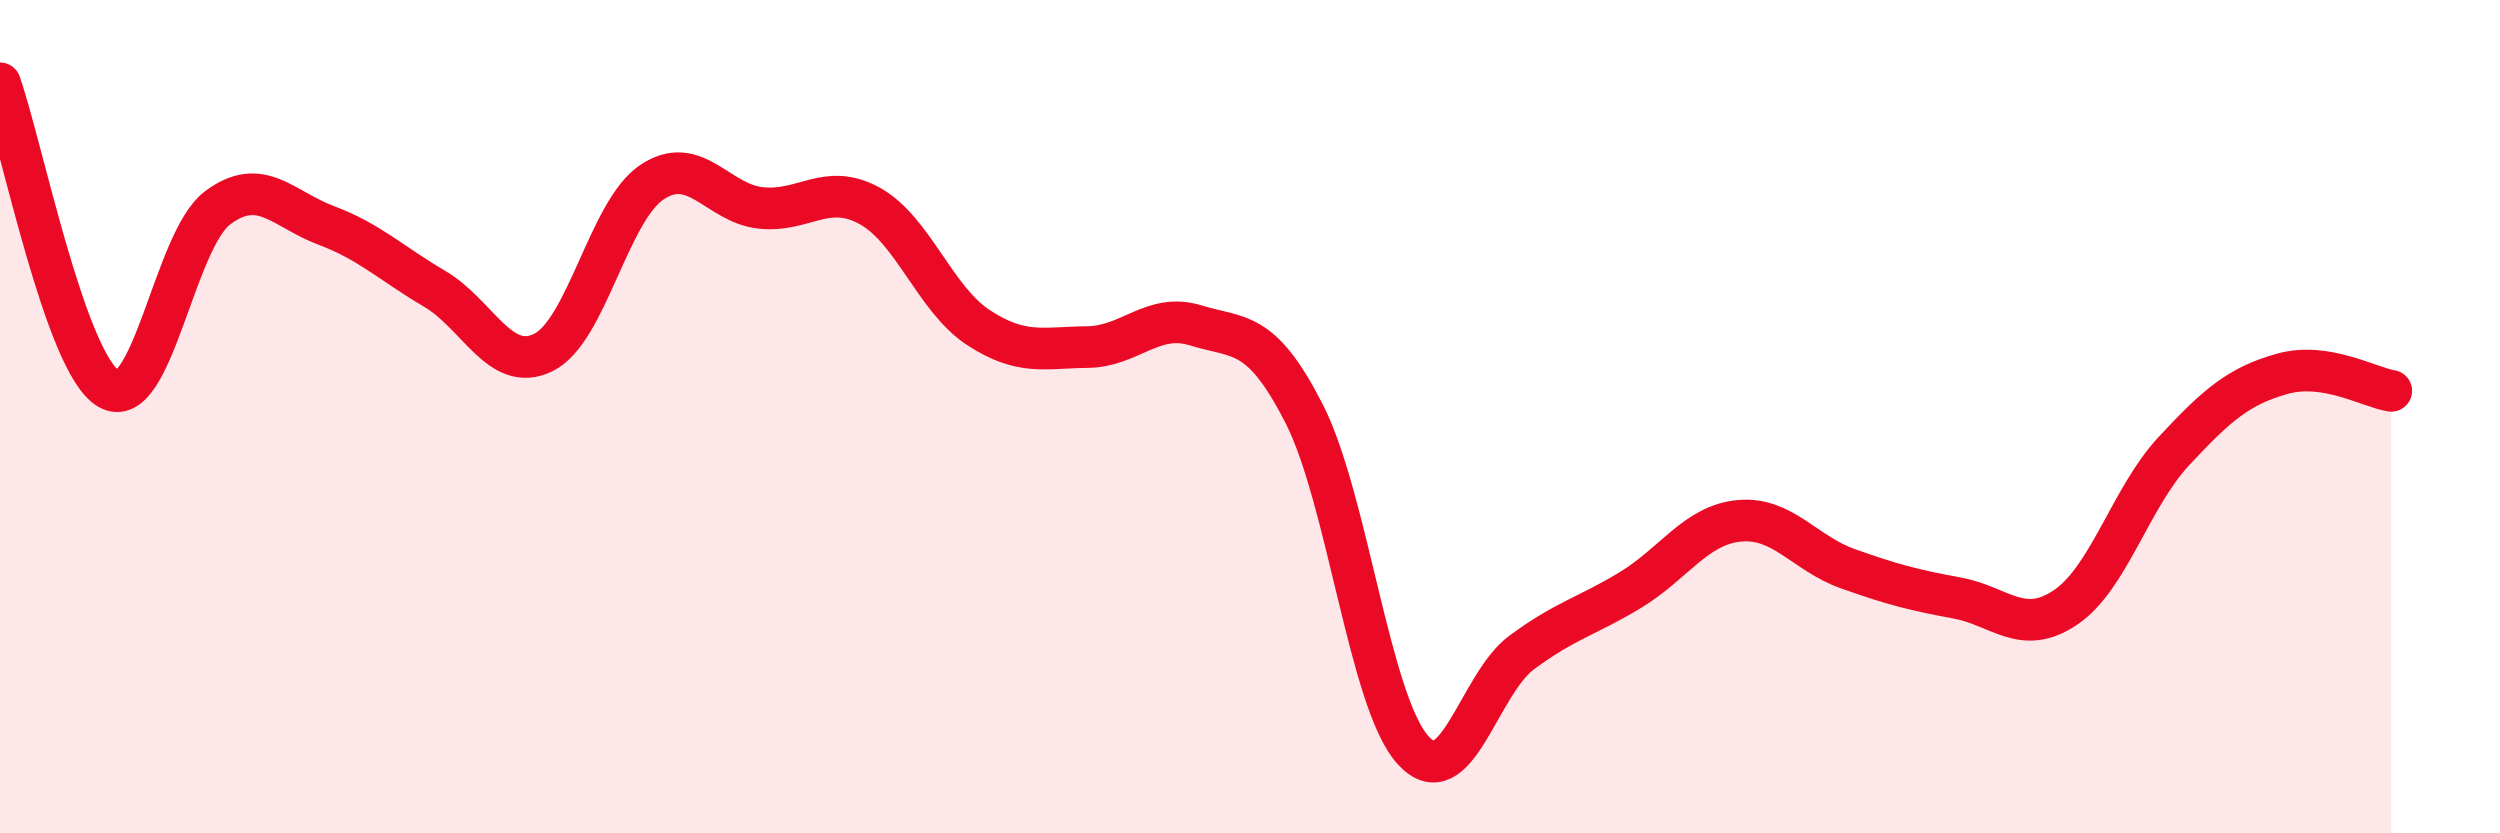
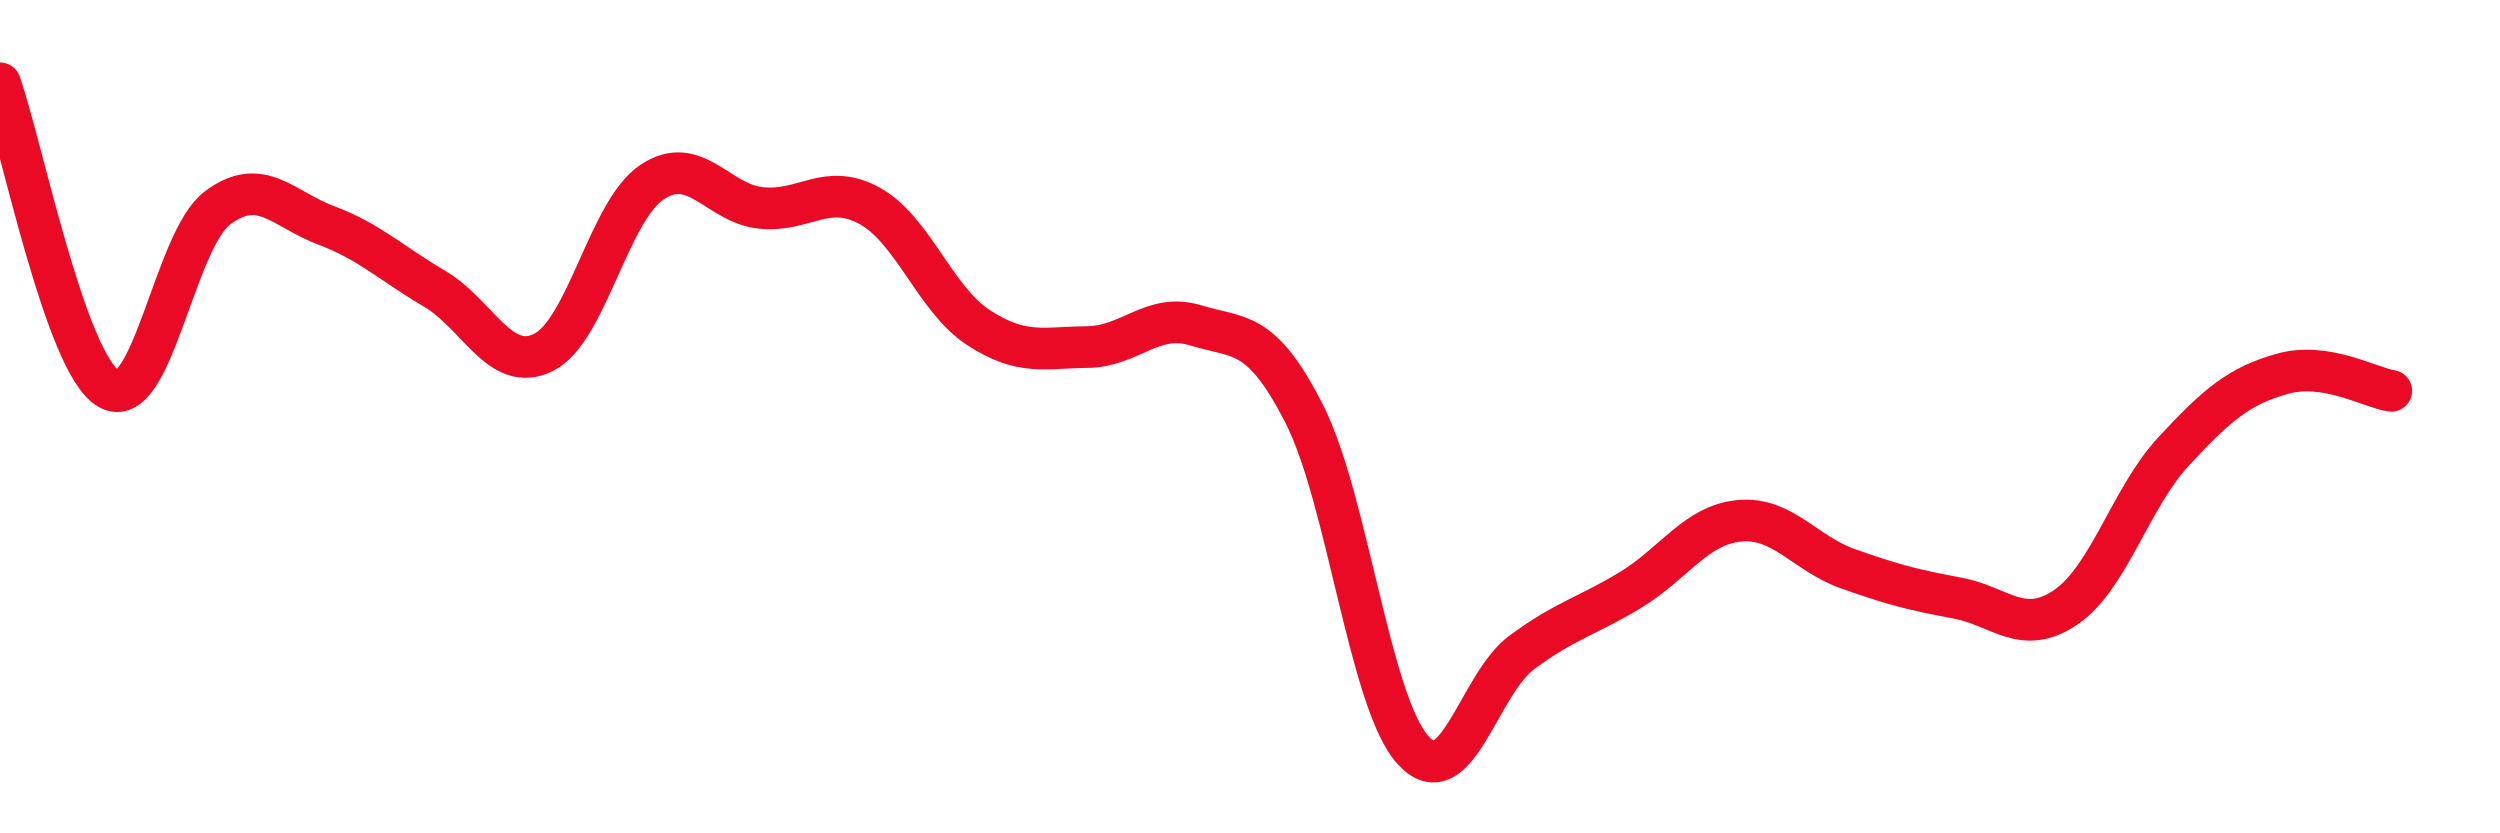
<svg xmlns="http://www.w3.org/2000/svg" width="60" height="20" viewBox="0 0 60 20">
-   <path d="M 0,2 C 0.52,3.47 1.57,8.73 2.61,9.33 C 3.65,9.93 4.18,5.77 5.22,4.99 C 6.26,4.21 6.79,5.02 7.83,5.41 C 8.87,5.8 9.39,6.32 10.43,6.93 C 11.47,7.54 12,8.97 13.04,8.46 C 14.08,7.95 14.61,5.06 15.65,4.37 C 16.69,3.68 17.22,4.88 18.26,4.99 C 19.3,5.1 19.83,4.37 20.87,4.94 C 21.91,5.51 22.44,7.18 23.48,7.86 C 24.52,8.54 25.05,8.34 26.09,8.33 C 27.13,8.32 27.66,7.49 28.7,7.81 C 29.74,8.13 30.26,7.89 31.3,9.93 C 32.34,11.97 32.87,16.85 33.91,18 C 34.95,19.15 35.48,16.43 36.52,15.66 C 37.56,14.89 38.09,14.79 39.13,14.16 C 40.17,13.53 40.7,12.6 41.74,12.5 C 42.78,12.4 43.31,13.28 44.35,13.65 C 45.39,14.02 45.92,14.16 46.96,14.35 C 48,14.54 48.53,15.28 49.57,14.58 C 50.61,13.88 51.13,11.95 52.17,10.83 C 53.21,9.71 53.74,9.26 54.78,8.97 C 55.82,8.68 56.87,9.3 57.39,9.38L57.39 20L0 20Z" fill="#EB0A25" opacity="0.1" stroke-linecap="round" stroke-linejoin="round" />
  <path d="M 0,2 C 0.52,3.47 1.57,8.73 2.61,9.33 C 3.65,9.93 4.18,5.77 5.22,4.99 C 6.26,4.21 6.79,5.02 7.83,5.41 C 8.87,5.8 9.39,6.32 10.43,6.93 C 11.47,7.54 12,8.97 13.04,8.46 C 14.08,7.95 14.61,5.06 15.65,4.37 C 16.69,3.68 17.22,4.88 18.26,4.99 C 19.3,5.1 19.83,4.37 20.87,4.94 C 21.91,5.51 22.44,7.18 23.48,7.86 C 24.52,8.54 25.05,8.34 26.09,8.33 C 27.13,8.32 27.66,7.49 28.7,7.81 C 29.74,8.13 30.26,7.89 31.3,9.93 C 32.34,11.97 32.87,16.85 33.91,18 C 34.95,19.15 35.48,16.43 36.52,15.66 C 37.56,14.89 38.09,14.79 39.13,14.16 C 40.17,13.53 40.7,12.6 41.74,12.5 C 42.78,12.4 43.31,13.28 44.35,13.65 C 45.39,14.02 45.92,14.16 46.96,14.35 C 48,14.54 48.53,15.28 49.57,14.58 C 50.61,13.88 51.13,11.95 52.17,10.83 C 53.21,9.71 53.74,9.26 54.78,8.97 C 55.82,8.68 56.87,9.3 57.39,9.38" stroke="#EB0A25" stroke-width="1" fill="none" stroke-linecap="round" stroke-linejoin="round" />
</svg>